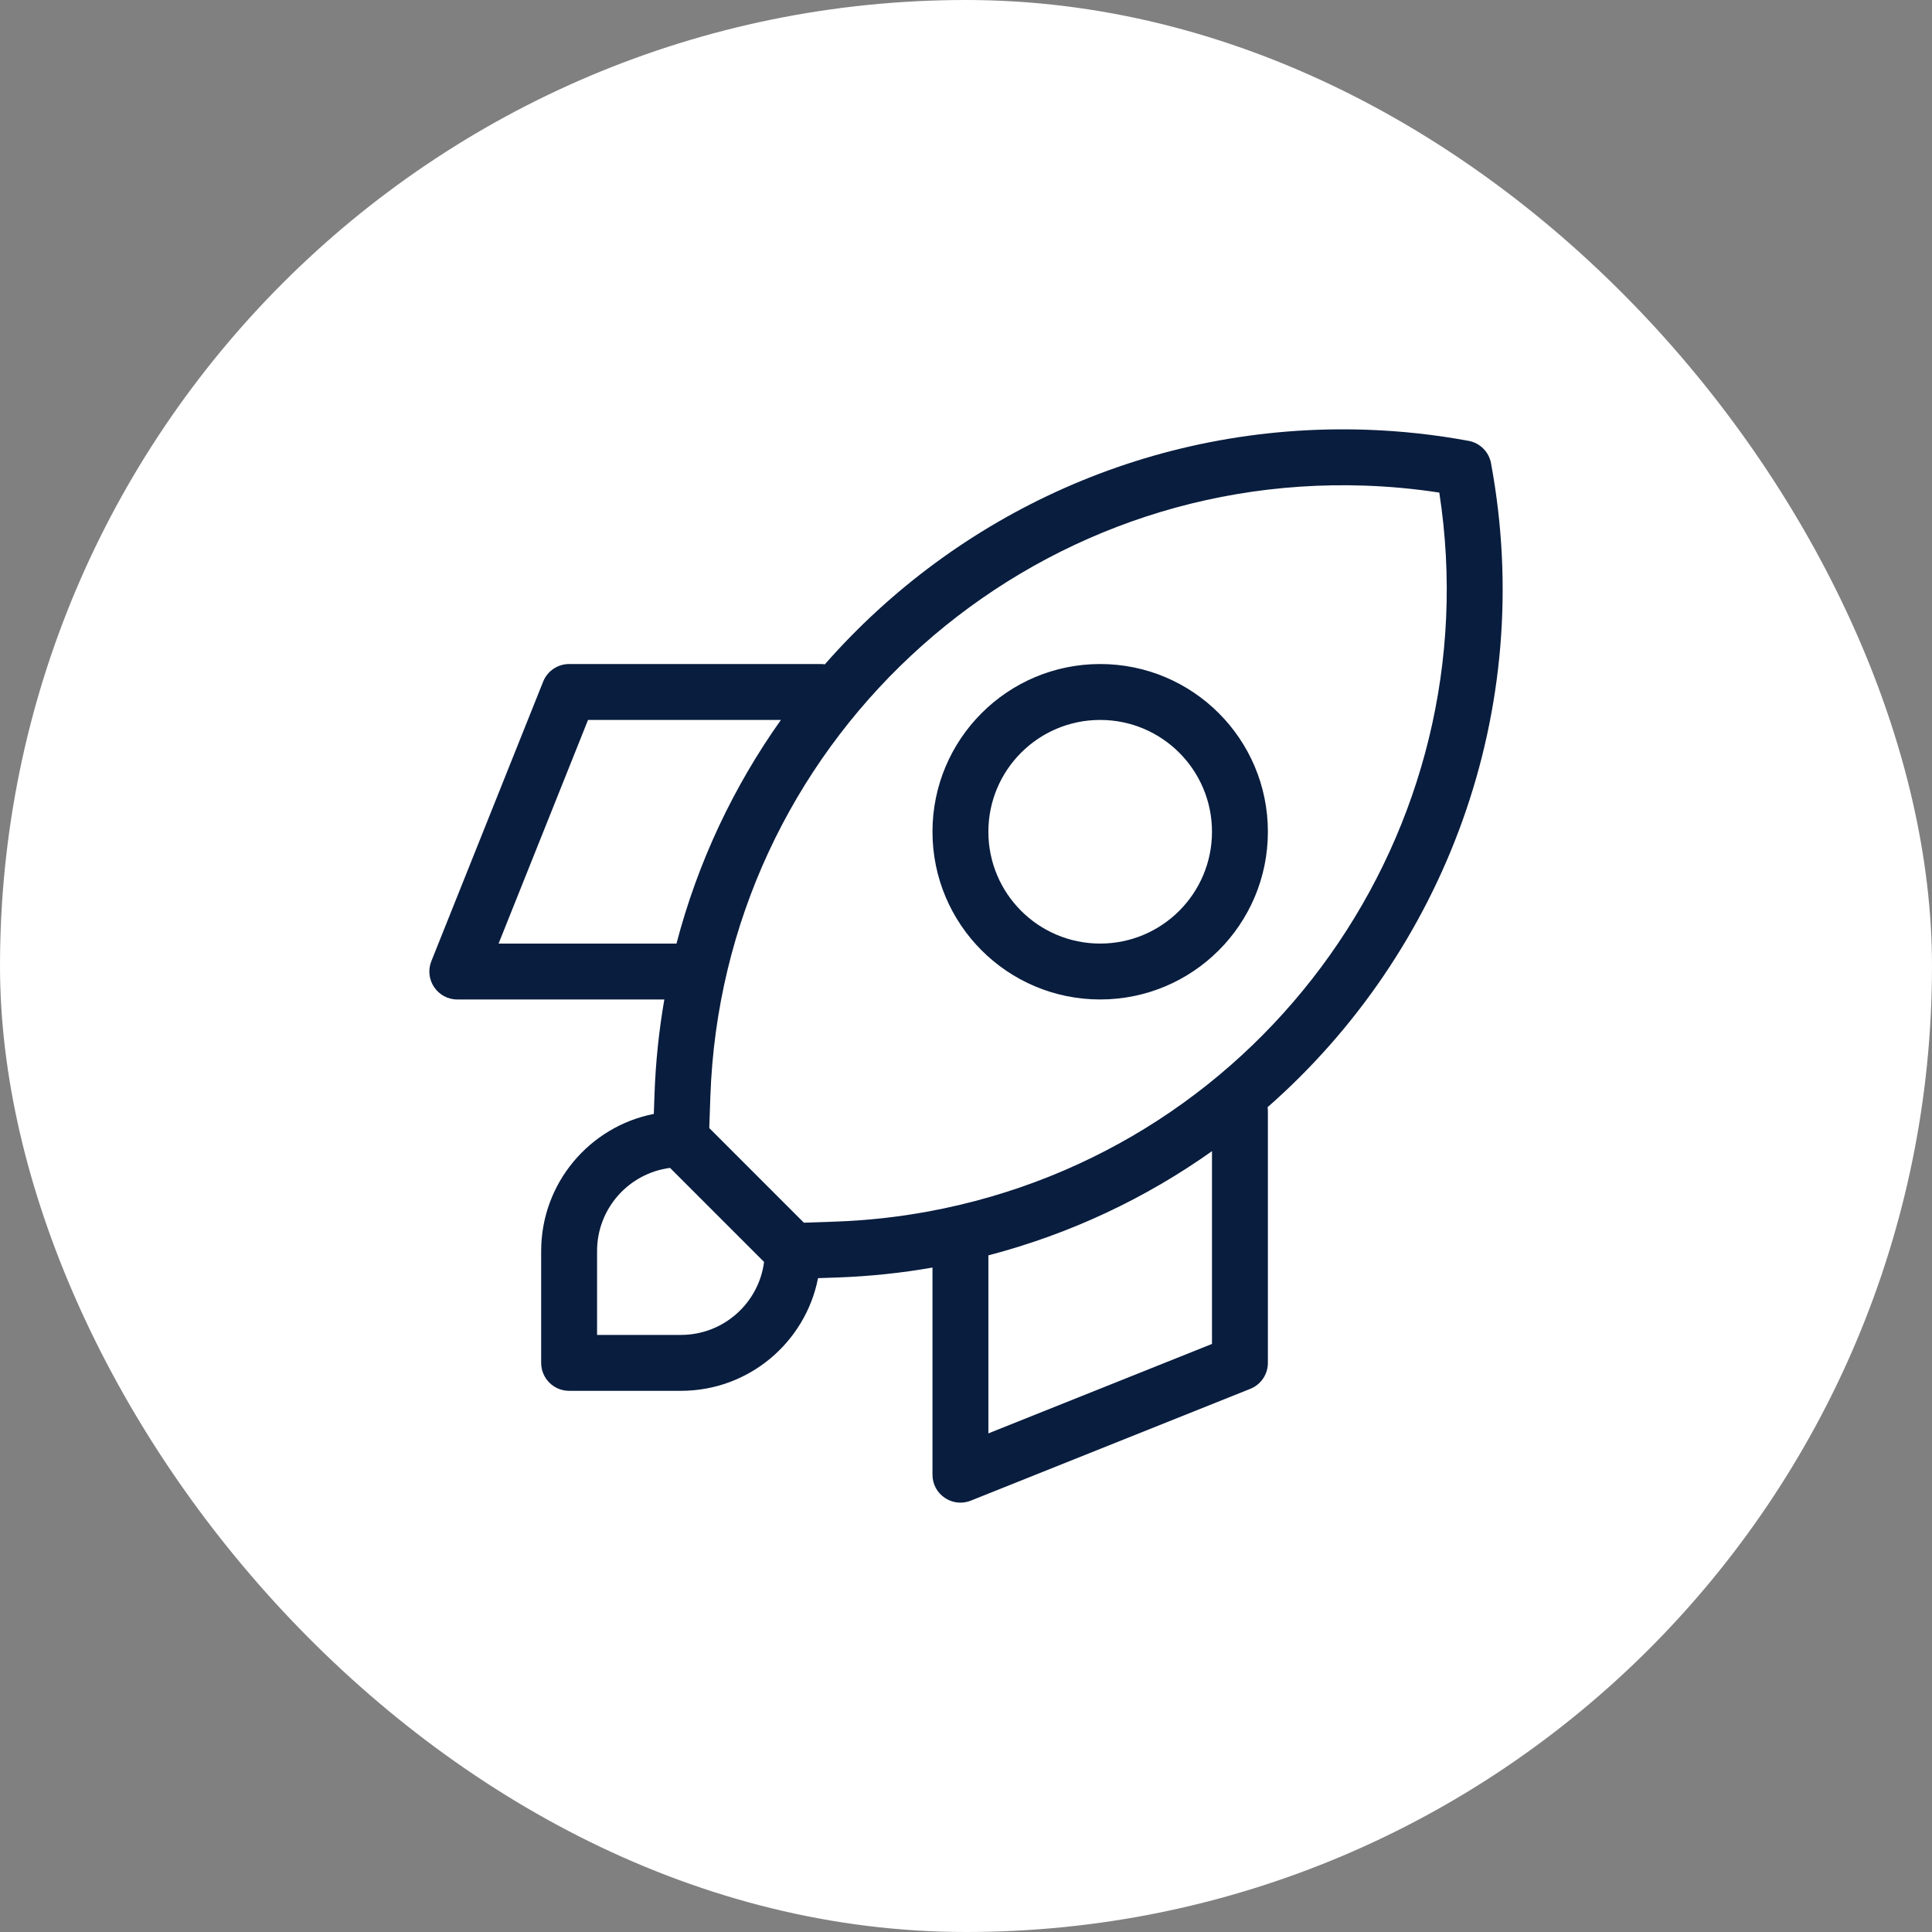
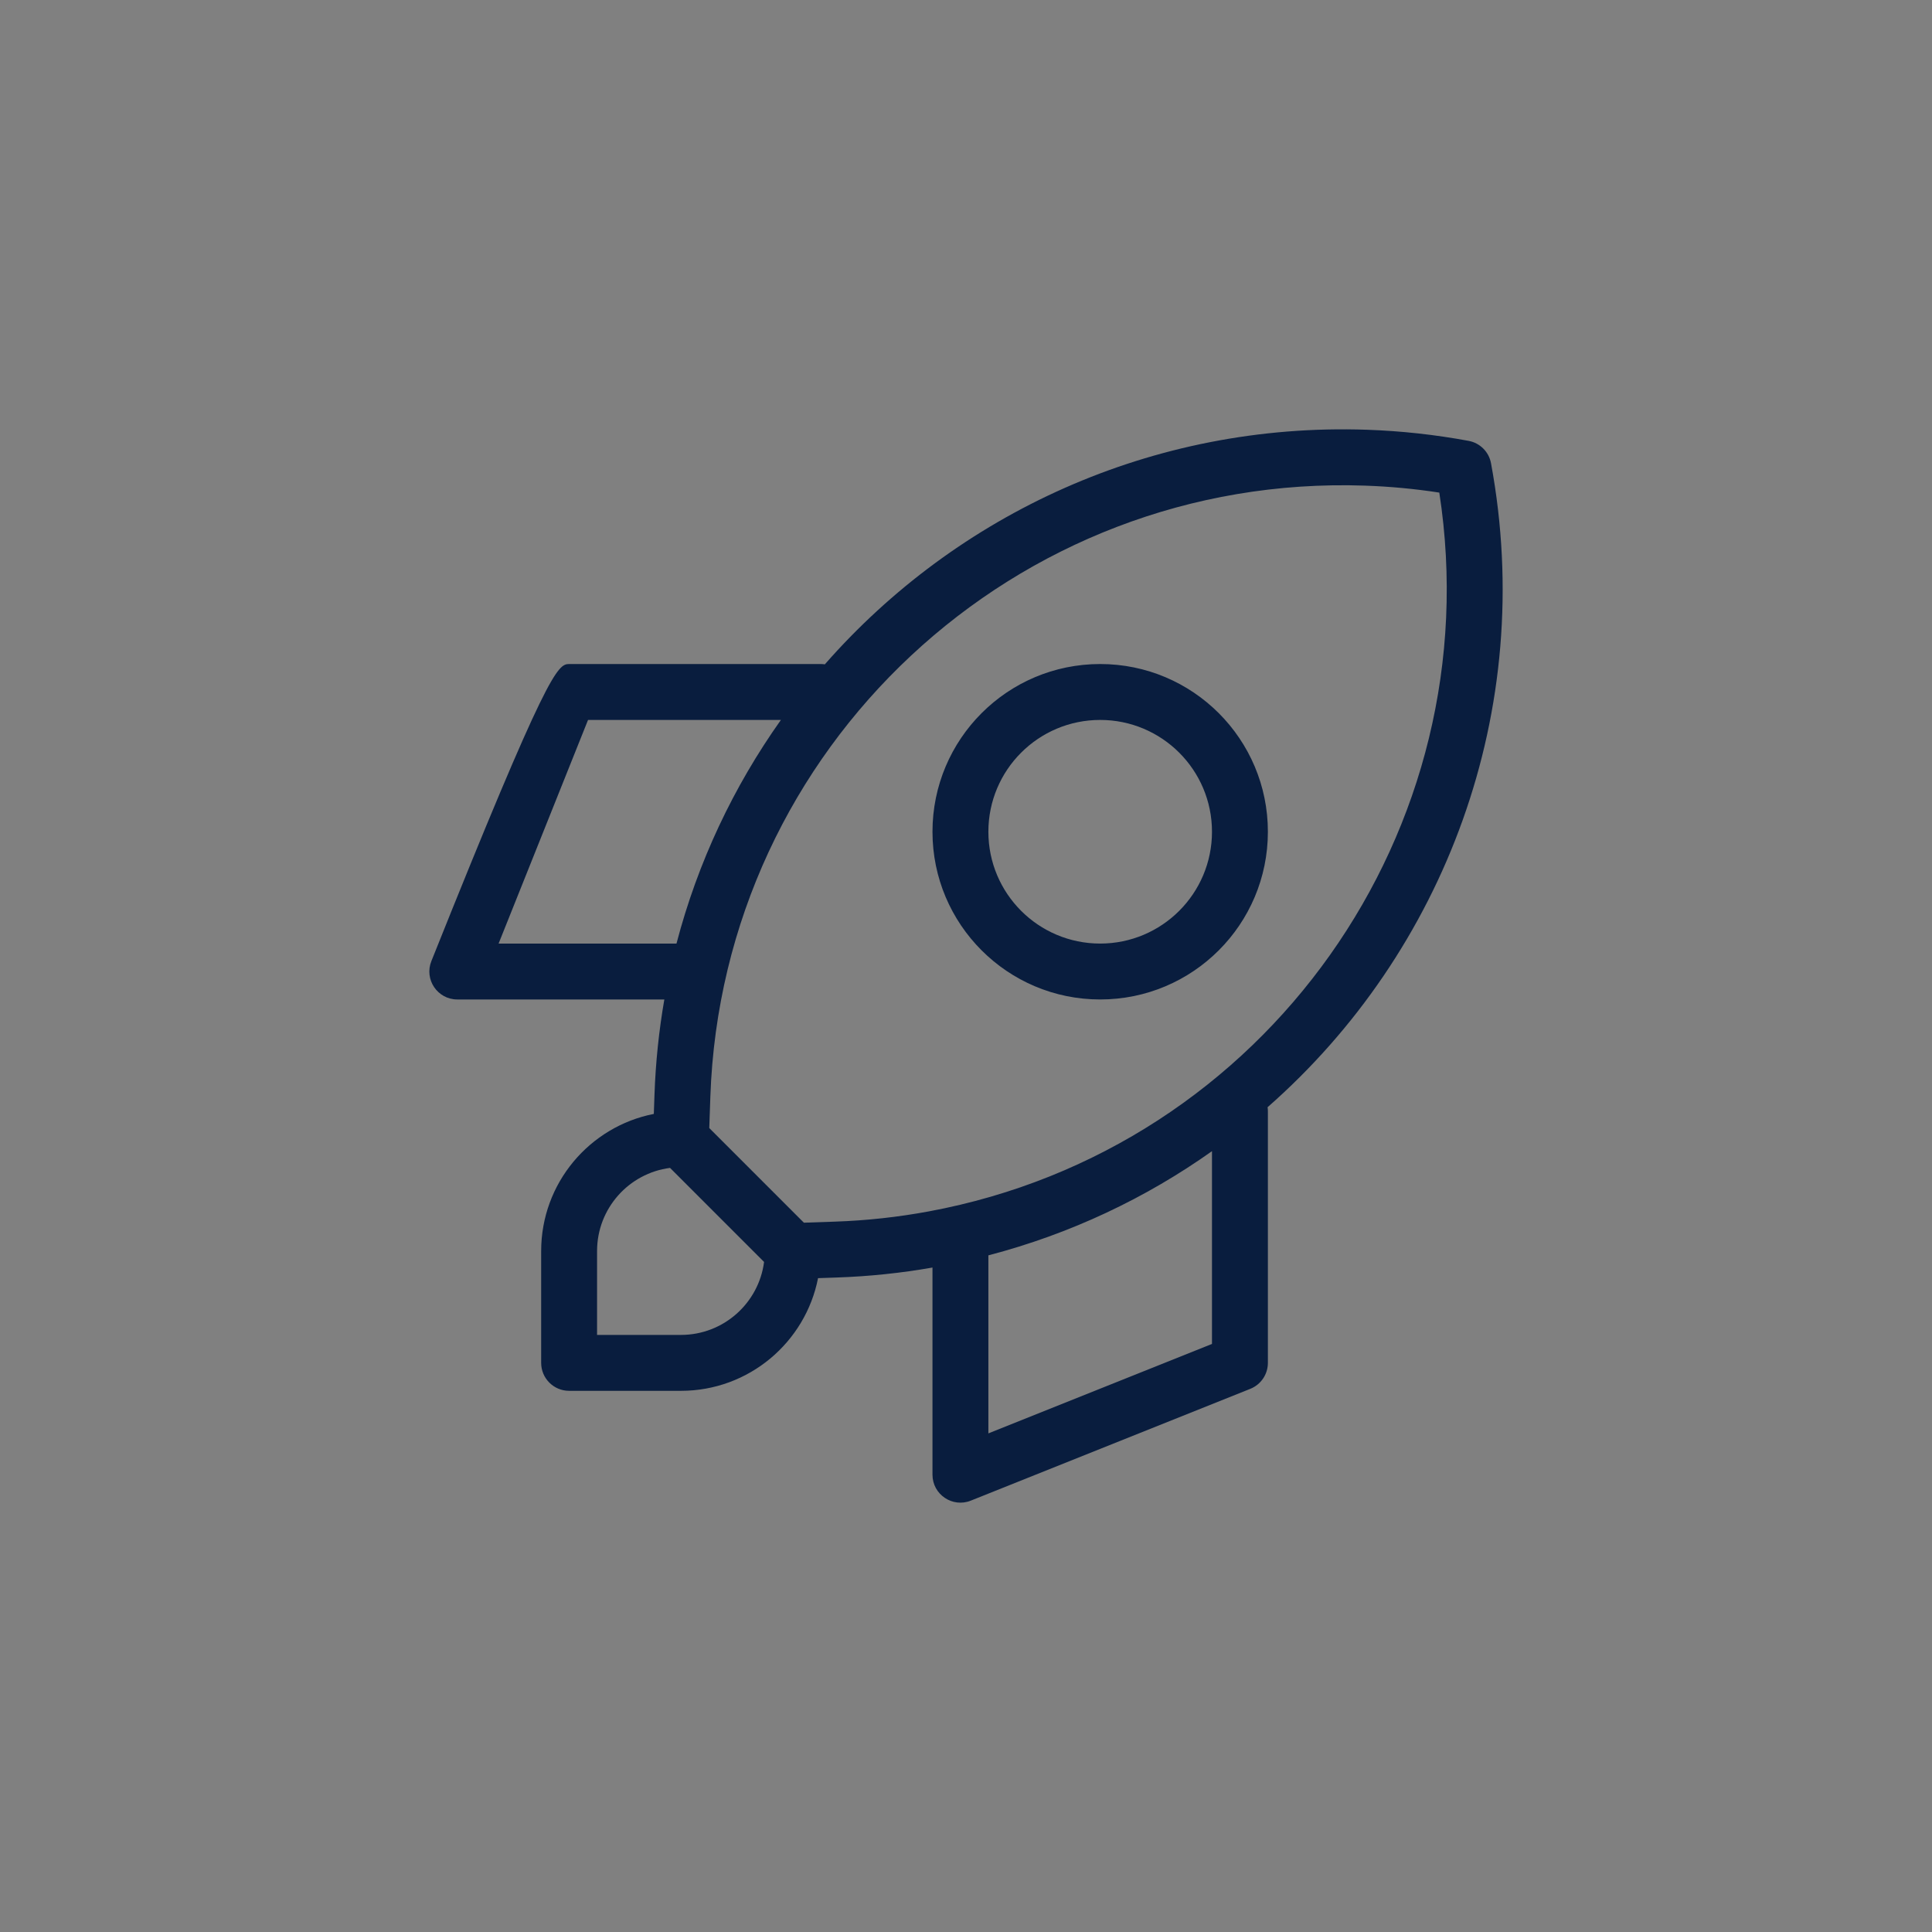
<svg xmlns="http://www.w3.org/2000/svg" width="180" height="180" viewBox="0 0 180 180" fill="none">
  <rect x="0" y="0" width="180" height="180" fill="#808080" stroke="none" />
-   <rect width="180" height="180" rx="90" fill="white" />
-   <path d="M76.216 119.082C75.04 125.066 69.767 129.58 63.44 129.58H53.023C51.585 129.58 50.419 128.414 50.419 126.975V116.558C50.419 110.23 54.932 104.956 60.915 103.781L60.977 101.995C61.081 98.976 61.392 96.013 61.895 93.118H42.607C40.764 93.118 39.505 91.257 40.189 89.547L50.605 63.503C51.001 62.514 51.958 61.866 53.023 61.866H76.46C76.592 61.866 76.722 61.876 76.849 61.895C89.111 47.914 107.317 39.348 127.351 40.039C130.532 40.149 133.7 40.495 136.829 41.074C137.889 41.27 138.719 42.1 138.915 43.161C143.189 66.241 134.544 88.721 118.098 103.156C118.117 103.28 118.126 103.407 118.126 103.536V126.975C118.126 128.04 117.478 128.998 116.489 129.394L90.448 139.811C88.737 140.495 86.877 139.236 86.877 137.393V118.094C83.943 118.609 80.978 118.918 78.001 119.021L76.216 119.082ZM71.187 117.572L62.426 108.81C58.59 109.307 55.627 112.586 55.627 116.558V124.371H63.44C67.411 124.371 70.69 121.408 71.187 117.572ZM92.085 116.959V133.546L112.918 125.212V107.251C106.761 111.62 99.748 114.956 92.085 116.959ZM63.027 87.91C65.013 80.312 68.349 73.281 72.756 67.075H54.786L46.453 87.91H63.027ZM74.897 113.916L77.822 113.815C80.744 113.714 83.655 113.396 86.53 112.864C117.971 107.041 138.937 77.284 134.097 45.894C131.804 45.541 129.491 45.325 127.172 45.245C94.611 44.122 67.305 69.61 66.182 102.174L66.081 105.099L74.897 113.916ZM102.501 93.118C93.872 93.118 86.877 86.122 86.877 77.492C86.877 68.862 93.872 61.866 102.501 61.866C111.131 61.866 118.126 68.862 118.126 77.492C118.126 86.122 111.131 93.118 102.501 93.118ZM102.501 87.91C108.254 87.91 112.918 83.246 112.918 77.492C112.918 71.739 108.254 67.075 102.501 67.075C96.748 67.075 92.085 71.739 92.085 77.492C92.085 83.246 96.748 87.91 102.501 87.91Z" fill="#091D3E" />
+   <path d="M76.216 119.082C75.04 125.066 69.767 129.58 63.44 129.58H53.023C51.585 129.58 50.419 128.414 50.419 126.975V116.558C50.419 110.23 54.932 104.956 60.915 103.781L60.977 101.995C61.081 98.976 61.392 96.013 61.895 93.118H42.607C40.764 93.118 39.505 91.257 40.189 89.547C51.001 62.514 51.958 61.866 53.023 61.866H76.46C76.592 61.866 76.722 61.876 76.849 61.895C89.111 47.914 107.317 39.348 127.351 40.039C130.532 40.149 133.7 40.495 136.829 41.074C137.889 41.27 138.719 42.1 138.915 43.161C143.189 66.241 134.544 88.721 118.098 103.156C118.117 103.28 118.126 103.407 118.126 103.536V126.975C118.126 128.04 117.478 128.998 116.489 129.394L90.448 139.811C88.737 140.495 86.877 139.236 86.877 137.393V118.094C83.943 118.609 80.978 118.918 78.001 119.021L76.216 119.082ZM71.187 117.572L62.426 108.81C58.59 109.307 55.627 112.586 55.627 116.558V124.371H63.44C67.411 124.371 70.69 121.408 71.187 117.572ZM92.085 116.959V133.546L112.918 125.212V107.251C106.761 111.62 99.748 114.956 92.085 116.959ZM63.027 87.91C65.013 80.312 68.349 73.281 72.756 67.075H54.786L46.453 87.91H63.027ZM74.897 113.916L77.822 113.815C80.744 113.714 83.655 113.396 86.53 112.864C117.971 107.041 138.937 77.284 134.097 45.894C131.804 45.541 129.491 45.325 127.172 45.245C94.611 44.122 67.305 69.61 66.182 102.174L66.081 105.099L74.897 113.916ZM102.501 93.118C93.872 93.118 86.877 86.122 86.877 77.492C86.877 68.862 93.872 61.866 102.501 61.866C111.131 61.866 118.126 68.862 118.126 77.492C118.126 86.122 111.131 93.118 102.501 93.118ZM102.501 87.91C108.254 87.91 112.918 83.246 112.918 77.492C112.918 71.739 108.254 67.075 102.501 67.075C96.748 67.075 92.085 71.739 92.085 77.492C92.085 83.246 96.748 87.91 102.501 87.91Z" fill="#091D3E" />
</svg>